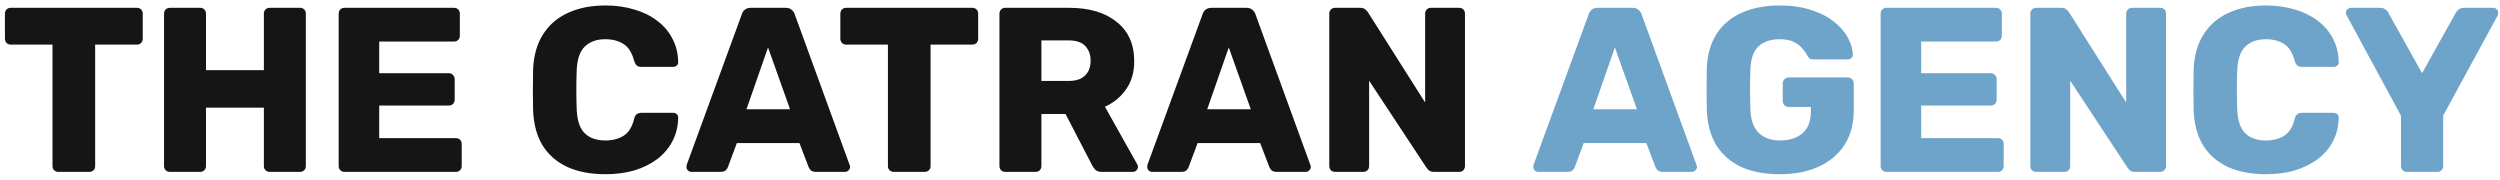
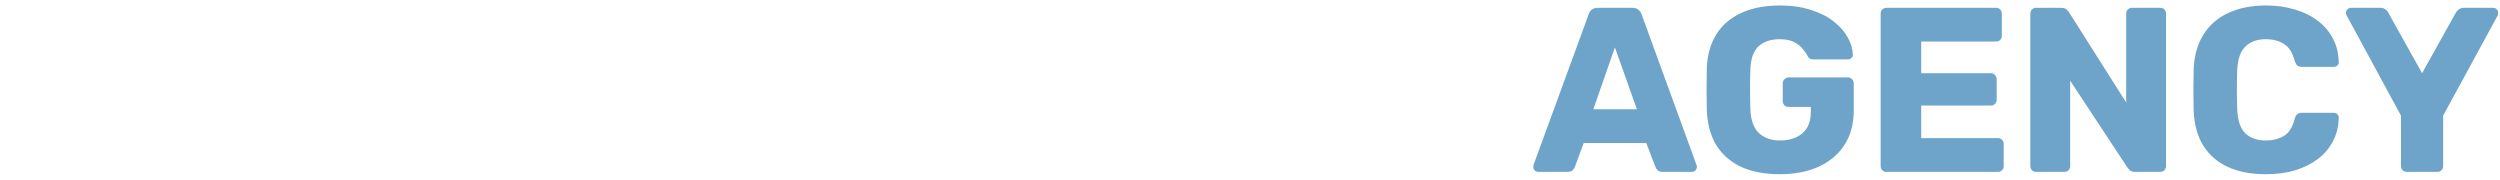
<svg xmlns="http://www.w3.org/2000/svg" width="320" height="23" viewBox="0 0 320 23" fill="none">
-   <path d="M7.47 22C7.25 22 7.07 21.93 6.93 21.79C6.79 21.65 6.72 21.47 6.72 21.25V5.71H1.38C1.16 5.71 0.98 5.64 0.84 5.5C0.7 5.34 0.63 5.16 0.63 4.96V1.75C0.63 1.53 0.7 1.35 0.84 1.21C0.98 1.07 1.16 1 1.38 1H17.52C17.74 1 17.92 1.07 18.06 1.21C18.2 1.35 18.27 1.53 18.27 1.75V4.96C18.27 5.16 18.2 5.34 18.06 5.5C17.92 5.64 17.74 5.71 17.52 5.71H12.18V21.25C12.18 21.47 12.11 21.65 11.97 21.79C11.83 21.93 11.65 22 11.43 22H7.47ZM21.747 22C21.526 22 21.346 21.93 21.206 21.79C21.067 21.65 20.997 21.47 20.997 21.25V1.75C20.997 1.53 21.067 1.35 21.206 1.21C21.346 1.07 21.526 1 21.747 1H25.616C25.837 1 26.017 1.07 26.157 1.21C26.297 1.35 26.366 1.53 26.366 1.75V8.98H33.776V1.75C33.776 1.53 33.846 1.35 33.986 1.21C34.127 1.07 34.306 1 34.526 1H38.397C38.617 1 38.797 1.07 38.937 1.21C39.077 1.35 39.147 1.53 39.147 1.75V21.25C39.147 21.47 39.077 21.65 38.937 21.79C38.797 21.93 38.617 22 38.397 22H34.526C34.306 22 34.127 21.93 33.986 21.79C33.846 21.65 33.776 21.47 33.776 21.25V13.78H26.366V21.25C26.366 21.47 26.297 21.65 26.157 21.79C26.017 21.93 25.837 22 25.616 22H21.747ZM44.1 22C43.88 22 43.7 21.93 43.56 21.79C43.42 21.65 43.35 21.47 43.35 21.25V1.75C43.35 1.53 43.42 1.35 43.56 1.21C43.7 1.07 43.88 1 44.1 1H58.11C58.33 1 58.51 1.07 58.65 1.21C58.79 1.35 58.86 1.53 58.86 1.75V4.57C58.86 4.79 58.79 4.97 58.65 5.11C58.51 5.25 58.33 5.32 58.11 5.32H48.54V9.37H57.45C57.67 9.37 57.85 9.45 57.99 9.61C58.13 9.75 58.2 9.93 58.2 10.15V12.76C58.2 12.96 58.13 13.14 57.99 13.3C57.85 13.44 57.67 13.51 57.45 13.51H48.54V17.68H58.35C58.57 17.68 58.75 17.75 58.89 17.89C59.03 18.03 59.1 18.21 59.1 18.43V21.25C59.1 21.47 59.03 21.65 58.89 21.79C58.75 21.93 58.57 22 58.35 22H44.1ZM77.507 22.3C75.607 22.3 73.977 21.99 72.617 21.37C71.277 20.75 70.227 19.84 69.467 18.64C68.727 17.44 68.317 15.95 68.237 14.17C68.217 13.35 68.207 12.47 68.207 11.53C68.207 10.59 68.217 9.69 68.237 8.83C68.317 7.09 68.737 5.62 69.497 4.42C70.257 3.2 71.317 2.28 72.677 1.66C74.037 1.02 75.647 0.7 77.507 0.7C78.827 0.7 80.047 0.87 81.167 1.21C82.287 1.53 83.267 2.01 84.107 2.65C84.947 3.27 85.597 4.03 86.057 4.93C86.537 5.81 86.787 6.81 86.807 7.93C86.827 8.11 86.767 8.26 86.627 8.38C86.507 8.5 86.357 8.56 86.177 8.56H82.127C81.867 8.56 81.667 8.51 81.527 8.41C81.387 8.29 81.267 8.08 81.167 7.78C80.887 6.72 80.427 6 79.787 5.62C79.167 5.22 78.397 5.02 77.477 5.02C76.377 5.02 75.507 5.33 74.867 5.95C74.227 6.55 73.877 7.56 73.817 8.98C73.757 10.62 73.757 12.3 73.817 14.02C73.877 15.44 74.227 16.46 74.867 17.08C75.507 17.68 76.377 17.98 77.477 17.98C78.397 17.98 79.177 17.78 79.817 17.38C80.457 16.98 80.907 16.26 81.167 15.22C81.247 14.92 81.357 14.72 81.497 14.62C81.657 14.5 81.867 14.44 82.127 14.44H86.177C86.357 14.44 86.507 14.5 86.627 14.62C86.767 14.74 86.827 14.89 86.807 15.07C86.787 16.19 86.537 17.2 86.057 18.1C85.597 18.98 84.947 19.74 84.107 20.38C83.267 21 82.287 21.48 81.167 21.82C80.047 22.14 78.827 22.3 77.507 22.3ZM88.498 22C88.338 22 88.188 21.94 88.048 21.82C87.928 21.68 87.868 21.53 87.868 21.37C87.868 21.27 87.878 21.18 87.898 21.1L94.948 1.84C95.008 1.62 95.128 1.43 95.308 1.27C95.508 1.09 95.778 1 96.118 1H100.558C100.898 1 101.158 1.09 101.338 1.27C101.538 1.43 101.668 1.62 101.728 1.84L108.748 21.1C108.788 21.18 108.808 21.27 108.808 21.37C108.808 21.53 108.738 21.68 108.598 21.82C108.478 21.94 108.328 22 108.148 22H104.458C104.158 22 103.928 21.93 103.768 21.79C103.628 21.63 103.538 21.49 103.498 21.37L102.328 18.31H94.318L93.178 21.37C93.138 21.49 93.048 21.63 92.908 21.79C92.768 21.93 92.528 22 92.188 22H88.498ZM95.548 13.99H101.128L98.308 6.07L95.548 13.99ZM114.404 22C114.184 22 114.004 21.93 113.864 21.79C113.724 21.65 113.654 21.47 113.654 21.25V5.71H108.314C108.094 5.71 107.914 5.64 107.774 5.5C107.634 5.34 107.564 5.16 107.564 4.96V1.75C107.564 1.53 107.634 1.35 107.774 1.21C107.914 1.07 108.094 1 108.314 1H124.454C124.674 1 124.854 1.07 124.994 1.21C125.134 1.35 125.204 1.53 125.204 1.75V4.96C125.204 5.16 125.134 5.34 124.994 5.5C124.854 5.64 124.674 5.71 124.454 5.71H119.114V21.25C119.114 21.47 119.044 21.65 118.904 21.79C118.764 21.93 118.584 22 118.364 22H114.404ZM128.68 22C128.46 22 128.28 21.93 128.14 21.79C128 21.65 127.93 21.47 127.93 21.25V1.75C127.93 1.53 128 1.35 128.14 1.21C128.28 1.07 128.46 1 128.68 1H136.84C139.42 1 141.45 1.6 142.93 2.8C144.43 3.98 145.18 5.66 145.18 7.84C145.18 9.26 144.83 10.46 144.13 11.44C143.45 12.42 142.55 13.16 141.43 13.66L145.57 21.04C145.63 21.16 145.66 21.27 145.66 21.37C145.66 21.53 145.59 21.68 145.45 21.82C145.33 21.94 145.18 22 145 22H141.04C140.66 22 140.38 21.91 140.2 21.73C140.02 21.53 139.89 21.35 139.81 21.19L136.39 14.59H133.3V21.25C133.3 21.47 133.23 21.65 133.09 21.79C132.95 21.93 132.77 22 132.55 22H128.68ZM133.3 10.36H136.78C137.72 10.36 138.42 10.13 138.88 9.67C139.36 9.21 139.6 8.58 139.6 7.78C139.6 7 139.37 6.37 138.91 5.89C138.47 5.41 137.76 5.17 136.78 5.17H133.3V10.36ZM147.472 22C147.312 22 147.162 21.94 147.022 21.82C146.902 21.68 146.842 21.53 146.842 21.37C146.842 21.27 146.852 21.18 146.872 21.1L153.922 1.84C153.982 1.62 154.102 1.43 154.282 1.27C154.482 1.09 154.752 1 155.092 1H159.532C159.872 1 160.132 1.09 160.312 1.27C160.512 1.43 160.642 1.62 160.702 1.84L167.722 21.1C167.762 21.18 167.782 21.27 167.782 21.37C167.782 21.53 167.712 21.68 167.572 21.82C167.452 21.94 167.302 22 167.122 22H163.432C163.132 22 162.902 21.93 162.742 21.79C162.602 21.63 162.512 21.49 162.472 21.37L161.302 18.31H153.292L152.152 21.37C152.112 21.49 152.022 21.63 151.882 21.79C151.742 21.93 151.502 22 151.162 22H147.472ZM154.522 13.99H160.102L157.282 6.07L154.522 13.99ZM170.897 22C170.677 22 170.497 21.93 170.357 21.79C170.217 21.65 170.147 21.47 170.147 21.25V1.75C170.147 1.53 170.217 1.35 170.357 1.21C170.497 1.07 170.677 1 170.897 1H174.077C174.417 1 174.657 1.08 174.797 1.24C174.957 1.38 175.057 1.49 175.097 1.57L182.417 13.12V1.75C182.417 1.53 182.487 1.35 182.627 1.21C182.767 1.07 182.947 1 183.167 1H186.767C186.987 1 187.167 1.07 187.307 1.21C187.447 1.35 187.517 1.53 187.517 1.75V21.25C187.517 21.45 187.447 21.63 187.307 21.79C187.167 21.93 186.987 22 186.767 22H183.557C183.237 22 182.997 21.92 182.837 21.76C182.697 21.6 182.607 21.49 182.567 21.43L175.247 10.33V21.25C175.247 21.47 175.177 21.65 175.037 21.79C174.897 21.93 174.717 22 174.497 22H170.897Z" fill="#151515" />
  <path d="M196.896 22C196.736 22 196.586 21.94 196.446 21.82C196.326 21.68 196.266 21.53 196.266 21.37C196.266 21.27 196.276 21.18 196.296 21.1L203.346 1.84C203.406 1.62 203.526 1.43 203.706 1.27C203.906 1.09 204.176 1 204.516 1H208.956C209.296 1 209.556 1.09 209.736 1.27C209.936 1.43 210.066 1.62 210.126 1.84L217.146 21.1C217.186 21.18 217.206 21.27 217.206 21.37C217.206 21.53 217.136 21.68 216.996 21.82C216.876 21.94 216.726 22 216.546 22H212.856C212.556 22 212.326 21.93 212.166 21.79C212.026 21.63 211.936 21.49 211.896 21.37L210.726 18.31H202.716L201.576 21.37C201.536 21.49 201.446 21.63 201.306 21.79C201.166 21.93 200.926 22 200.586 22H196.896ZM203.946 13.99H209.526L206.706 6.07L203.946 13.99ZM227.801 22.3C225.901 22.3 224.261 21.99 222.881 21.37C221.521 20.73 220.461 19.81 219.701 18.61C218.961 17.39 218.551 15.91 218.471 14.17C218.451 13.31 218.441 12.4 218.441 11.44C218.441 10.46 218.451 9.53 218.471 8.65C218.551 6.95 218.971 5.51 219.731 4.33C220.491 3.15 221.561 2.25 222.941 1.63C224.321 1.01 225.941 0.7 227.801 0.7C229.301 0.7 230.631 0.89 231.791 1.27C232.951 1.63 233.921 2.12 234.701 2.74C235.501 3.36 236.101 4.04 236.501 4.78C236.921 5.52 237.141 6.25 237.161 6.97C237.181 7.15 237.121 7.3 236.981 7.42C236.861 7.54 236.711 7.6 236.531 7.6H232.151C231.931 7.6 231.761 7.57 231.641 7.51C231.541 7.43 231.451 7.32 231.371 7.18C231.231 6.88 231.021 6.57 230.741 6.25C230.481 5.91 230.111 5.62 229.631 5.38C229.171 5.14 228.561 5.02 227.801 5.02C226.661 5.02 225.761 5.32 225.101 5.92C224.461 6.52 224.111 7.48 224.051 8.8C223.991 10.52 223.991 12.26 224.051 14.02C224.111 15.42 224.481 16.43 225.161 17.05C225.841 17.67 226.741 17.98 227.861 17.98C228.621 17.98 229.291 17.85 229.871 17.59C230.471 17.33 230.941 16.93 231.281 16.39C231.621 15.83 231.791 15.12 231.791 14.26V13.69H228.971C228.751 13.69 228.561 13.62 228.401 13.48C228.261 13.32 228.191 13.13 228.191 12.91V10.69C228.191 10.47 228.261 10.29 228.401 10.15C228.561 9.99 228.751 9.91 228.971 9.91H236.531C236.751 9.91 236.931 9.99 237.071 10.15C237.211 10.29 237.281 10.47 237.281 10.69V14.11C237.281 15.83 236.891 17.3 236.111 18.52C235.331 19.74 234.221 20.68 232.781 21.34C231.361 21.98 229.701 22.3 227.801 22.3ZM241.473 22C241.253 22 241.073 21.93 240.933 21.79C240.793 21.65 240.723 21.47 240.723 21.25V1.75C240.723 1.53 240.793 1.35 240.933 1.21C241.073 1.07 241.253 1 241.473 1H255.483C255.703 1 255.883 1.07 256.023 1.21C256.163 1.35 256.233 1.53 256.233 1.75V4.57C256.233 4.79 256.163 4.97 256.023 5.11C255.883 5.25 255.703 5.32 255.483 5.32H245.913V9.37H254.823C255.043 9.37 255.223 9.45 255.363 9.61C255.503 9.75 255.573 9.93 255.573 10.15V12.76C255.573 12.96 255.503 13.14 255.363 13.3C255.223 13.44 255.043 13.51 254.823 13.51H245.913V17.68H255.723C255.943 17.68 256.123 17.75 256.263 17.89C256.403 18.03 256.473 18.21 256.473 18.43V21.25C256.473 21.47 256.403 21.65 256.263 21.79C256.123 21.93 255.943 22 255.723 22H241.473ZM260.633 22C260.413 22 260.233 21.93 260.093 21.79C259.953 21.65 259.883 21.47 259.883 21.25V1.75C259.883 1.53 259.953 1.35 260.093 1.21C260.233 1.07 260.413 1 260.633 1H263.813C264.153 1 264.393 1.08 264.533 1.24C264.693 1.38 264.793 1.49 264.833 1.57L272.153 13.12V1.75C272.153 1.53 272.223 1.35 272.363 1.21C272.503 1.07 272.683 1 272.903 1H276.503C276.723 1 276.903 1.07 277.043 1.21C277.183 1.35 277.253 1.53 277.253 1.75V21.25C277.253 21.45 277.183 21.63 277.043 21.79C276.903 21.93 276.723 22 276.503 22H273.293C272.973 22 272.733 21.92 272.573 21.76C272.433 21.6 272.343 21.49 272.303 21.43L264.983 10.33V21.25C264.983 21.47 264.913 21.65 264.773 21.79C264.633 21.93 264.453 22 264.233 22H260.633ZM290.056 22.3C288.156 22.3 286.526 21.99 285.166 21.37C283.826 20.75 282.776 19.84 282.016 18.64C281.276 17.44 280.866 15.95 280.786 14.17C280.766 13.35 280.756 12.47 280.756 11.53C280.756 10.59 280.766 9.69 280.786 8.83C280.866 7.09 281.286 5.62 282.046 4.42C282.806 3.2 283.866 2.28 285.226 1.66C286.586 1.02 288.196 0.7 290.056 0.7C291.376 0.7 292.596 0.87 293.716 1.21C294.836 1.53 295.816 2.01 296.656 2.65C297.496 3.27 298.146 4.03 298.606 4.93C299.086 5.81 299.336 6.81 299.356 7.93C299.376 8.11 299.316 8.26 299.176 8.38C299.056 8.5 298.906 8.56 298.726 8.56H294.676C294.416 8.56 294.216 8.51 294.076 8.41C293.936 8.29 293.816 8.08 293.716 7.78C293.436 6.72 292.976 6 292.336 5.62C291.716 5.22 290.946 5.02 290.026 5.02C288.926 5.02 288.056 5.33 287.416 5.95C286.776 6.55 286.426 7.56 286.366 8.98C286.306 10.62 286.306 12.3 286.366 14.02C286.426 15.44 286.776 16.46 287.416 17.08C288.056 17.68 288.926 17.98 290.026 17.98C290.946 17.98 291.726 17.78 292.366 17.38C293.006 16.98 293.456 16.26 293.716 15.22C293.796 14.92 293.906 14.72 294.046 14.62C294.206 14.5 294.416 14.44 294.676 14.44H298.726C298.906 14.44 299.056 14.5 299.176 14.62C299.316 14.74 299.376 14.89 299.356 15.07C299.336 16.19 299.086 17.2 298.606 18.1C298.146 18.98 297.496 19.74 296.656 20.38C295.816 21 294.836 21.48 293.716 21.82C292.596 22.14 291.376 22.3 290.056 22.3ZM308.074 22C307.874 22 307.694 21.93 307.534 21.79C307.394 21.65 307.324 21.47 307.324 21.25V14.8L300.364 1.96C300.344 1.9 300.324 1.85 300.304 1.81C300.284 1.75 300.274 1.69 300.274 1.63C300.274 1.47 300.334 1.33 300.454 1.21C300.594 1.07 300.754 1 300.934 1H304.684C304.984 1 305.214 1.08 305.374 1.24C305.554 1.38 305.664 1.51 305.704 1.63L310.024 9.37L314.344 1.63C314.404 1.51 314.514 1.38 314.674 1.24C314.854 1.08 315.094 1 315.394 1H319.144C319.324 1 319.474 1.07 319.594 1.21C319.714 1.33 319.774 1.47 319.774 1.63C319.774 1.69 319.764 1.75 319.744 1.81C319.744 1.85 319.734 1.9 319.714 1.96L312.724 14.8V21.25C312.724 21.47 312.654 21.65 312.514 21.79C312.374 21.93 312.194 22 311.974 22H308.074Z" fill="#6EA4CA" />
</svg>